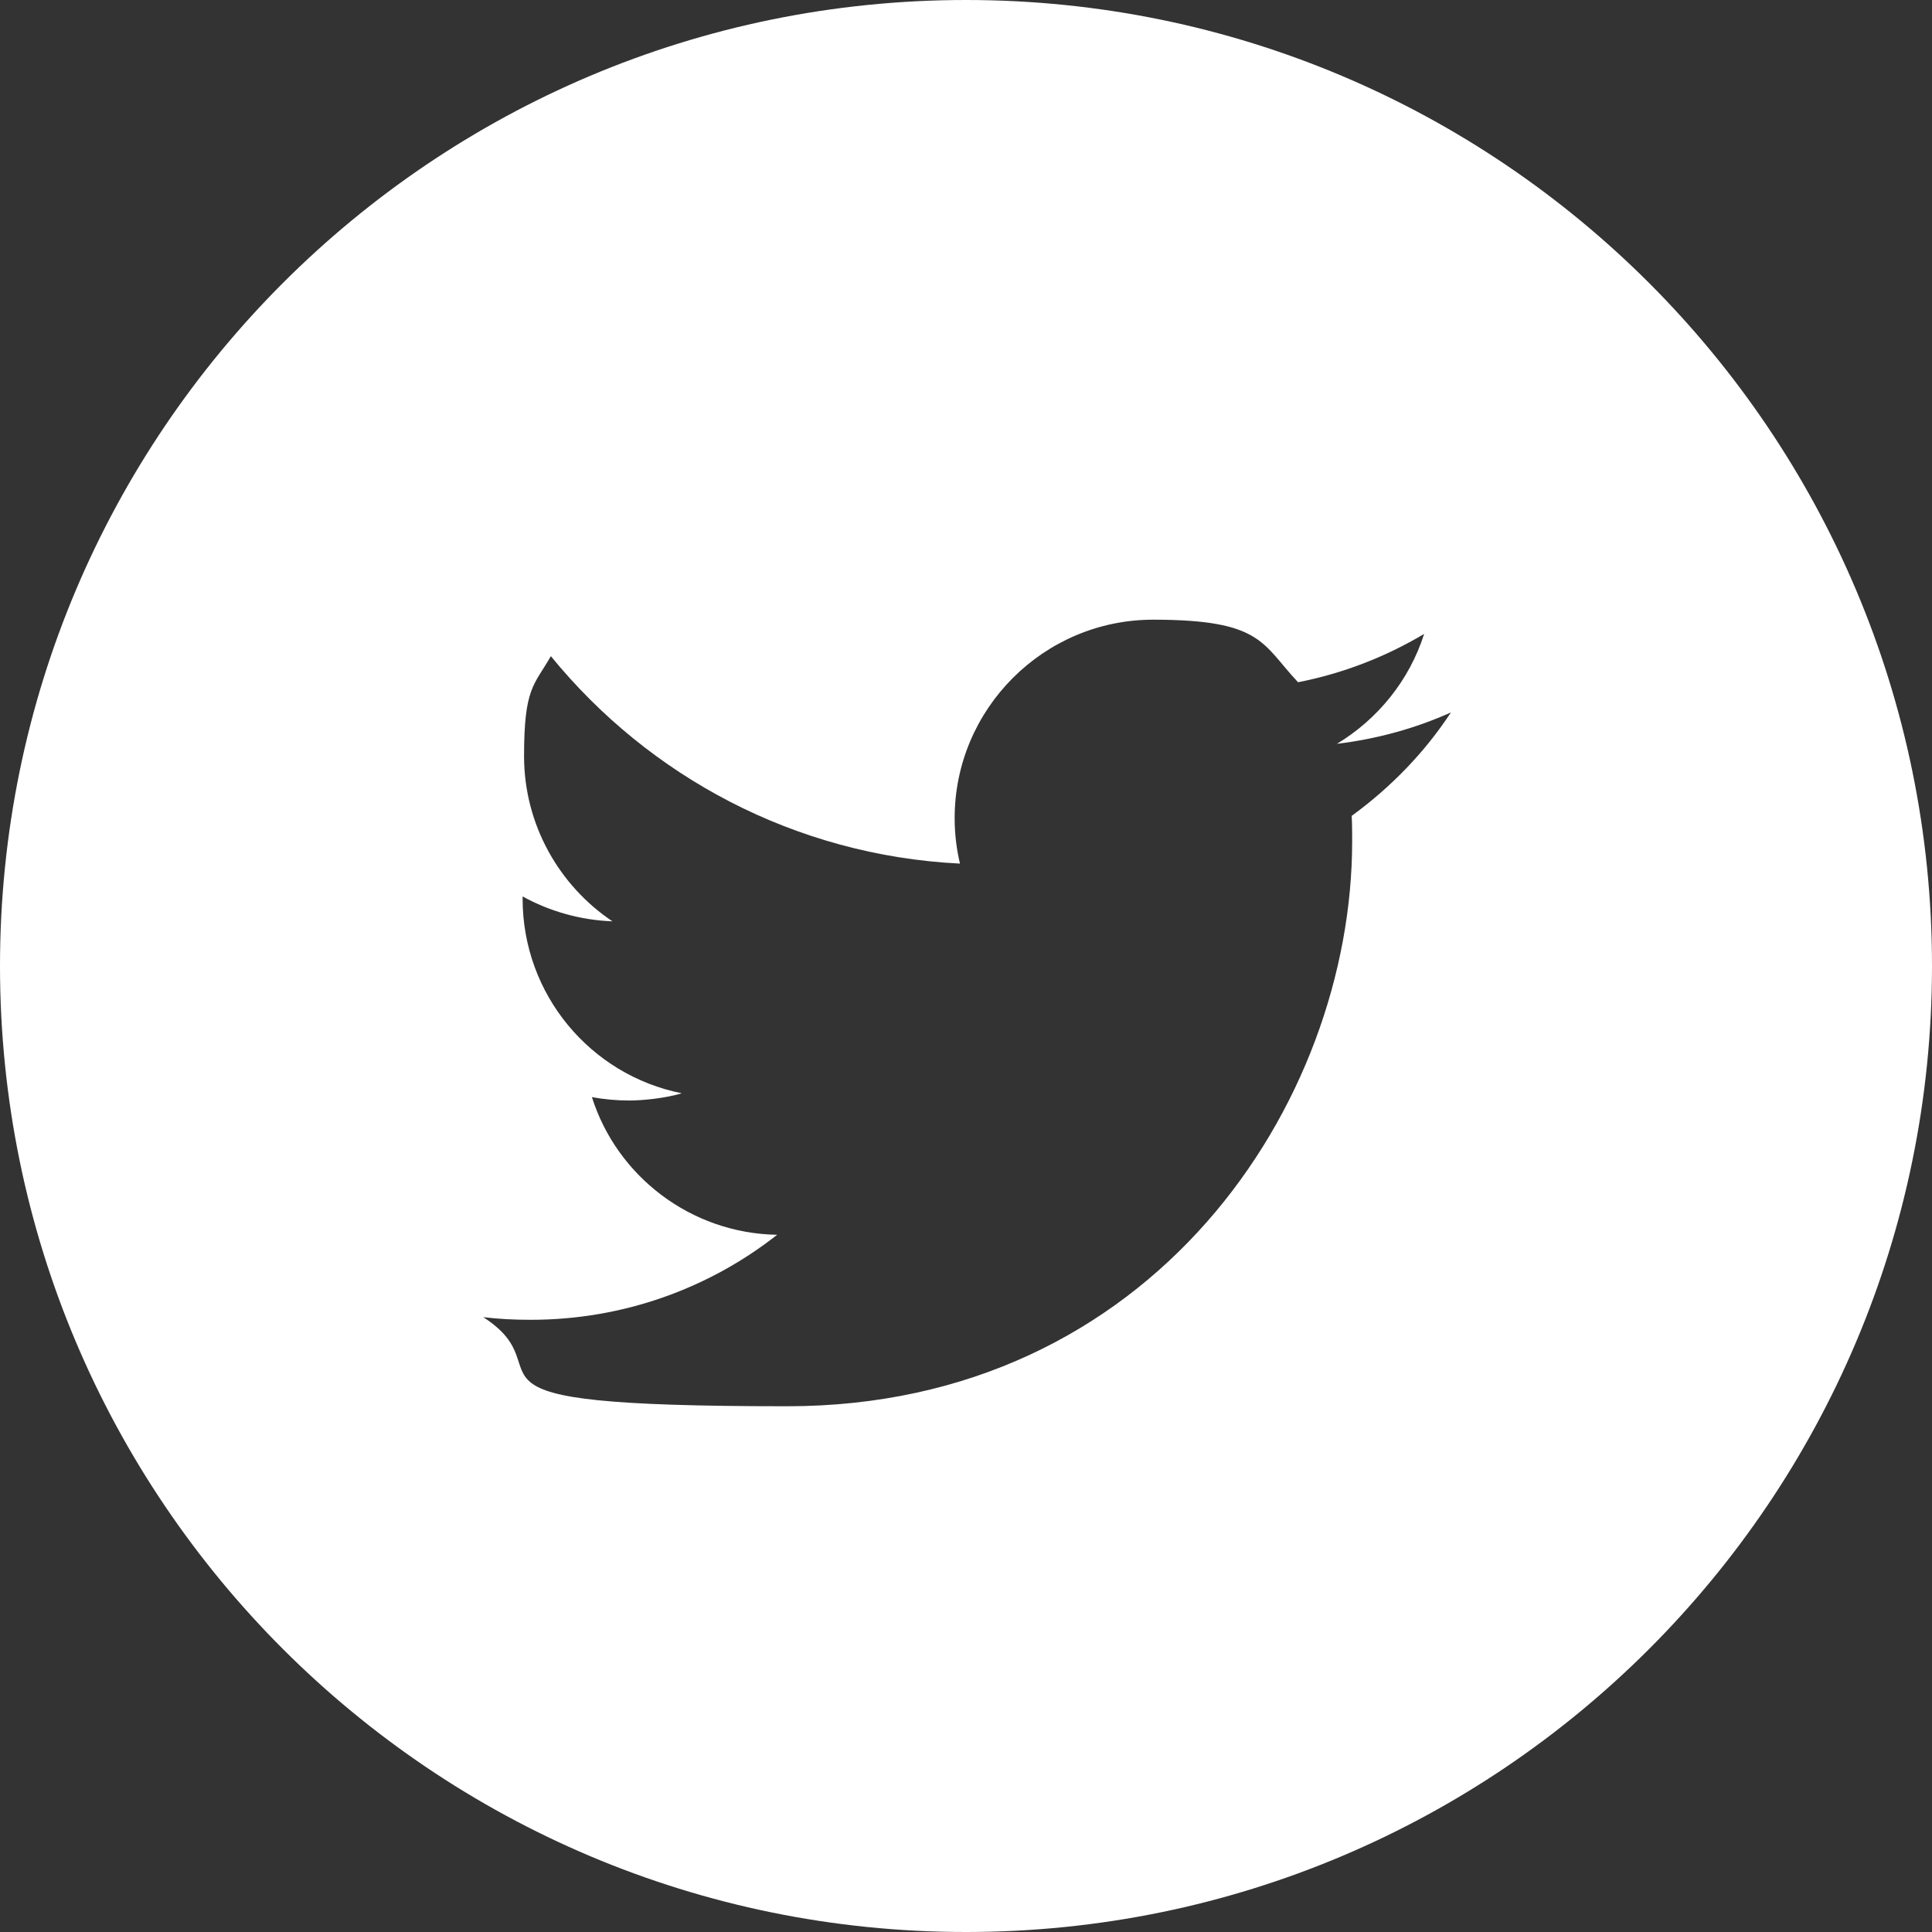
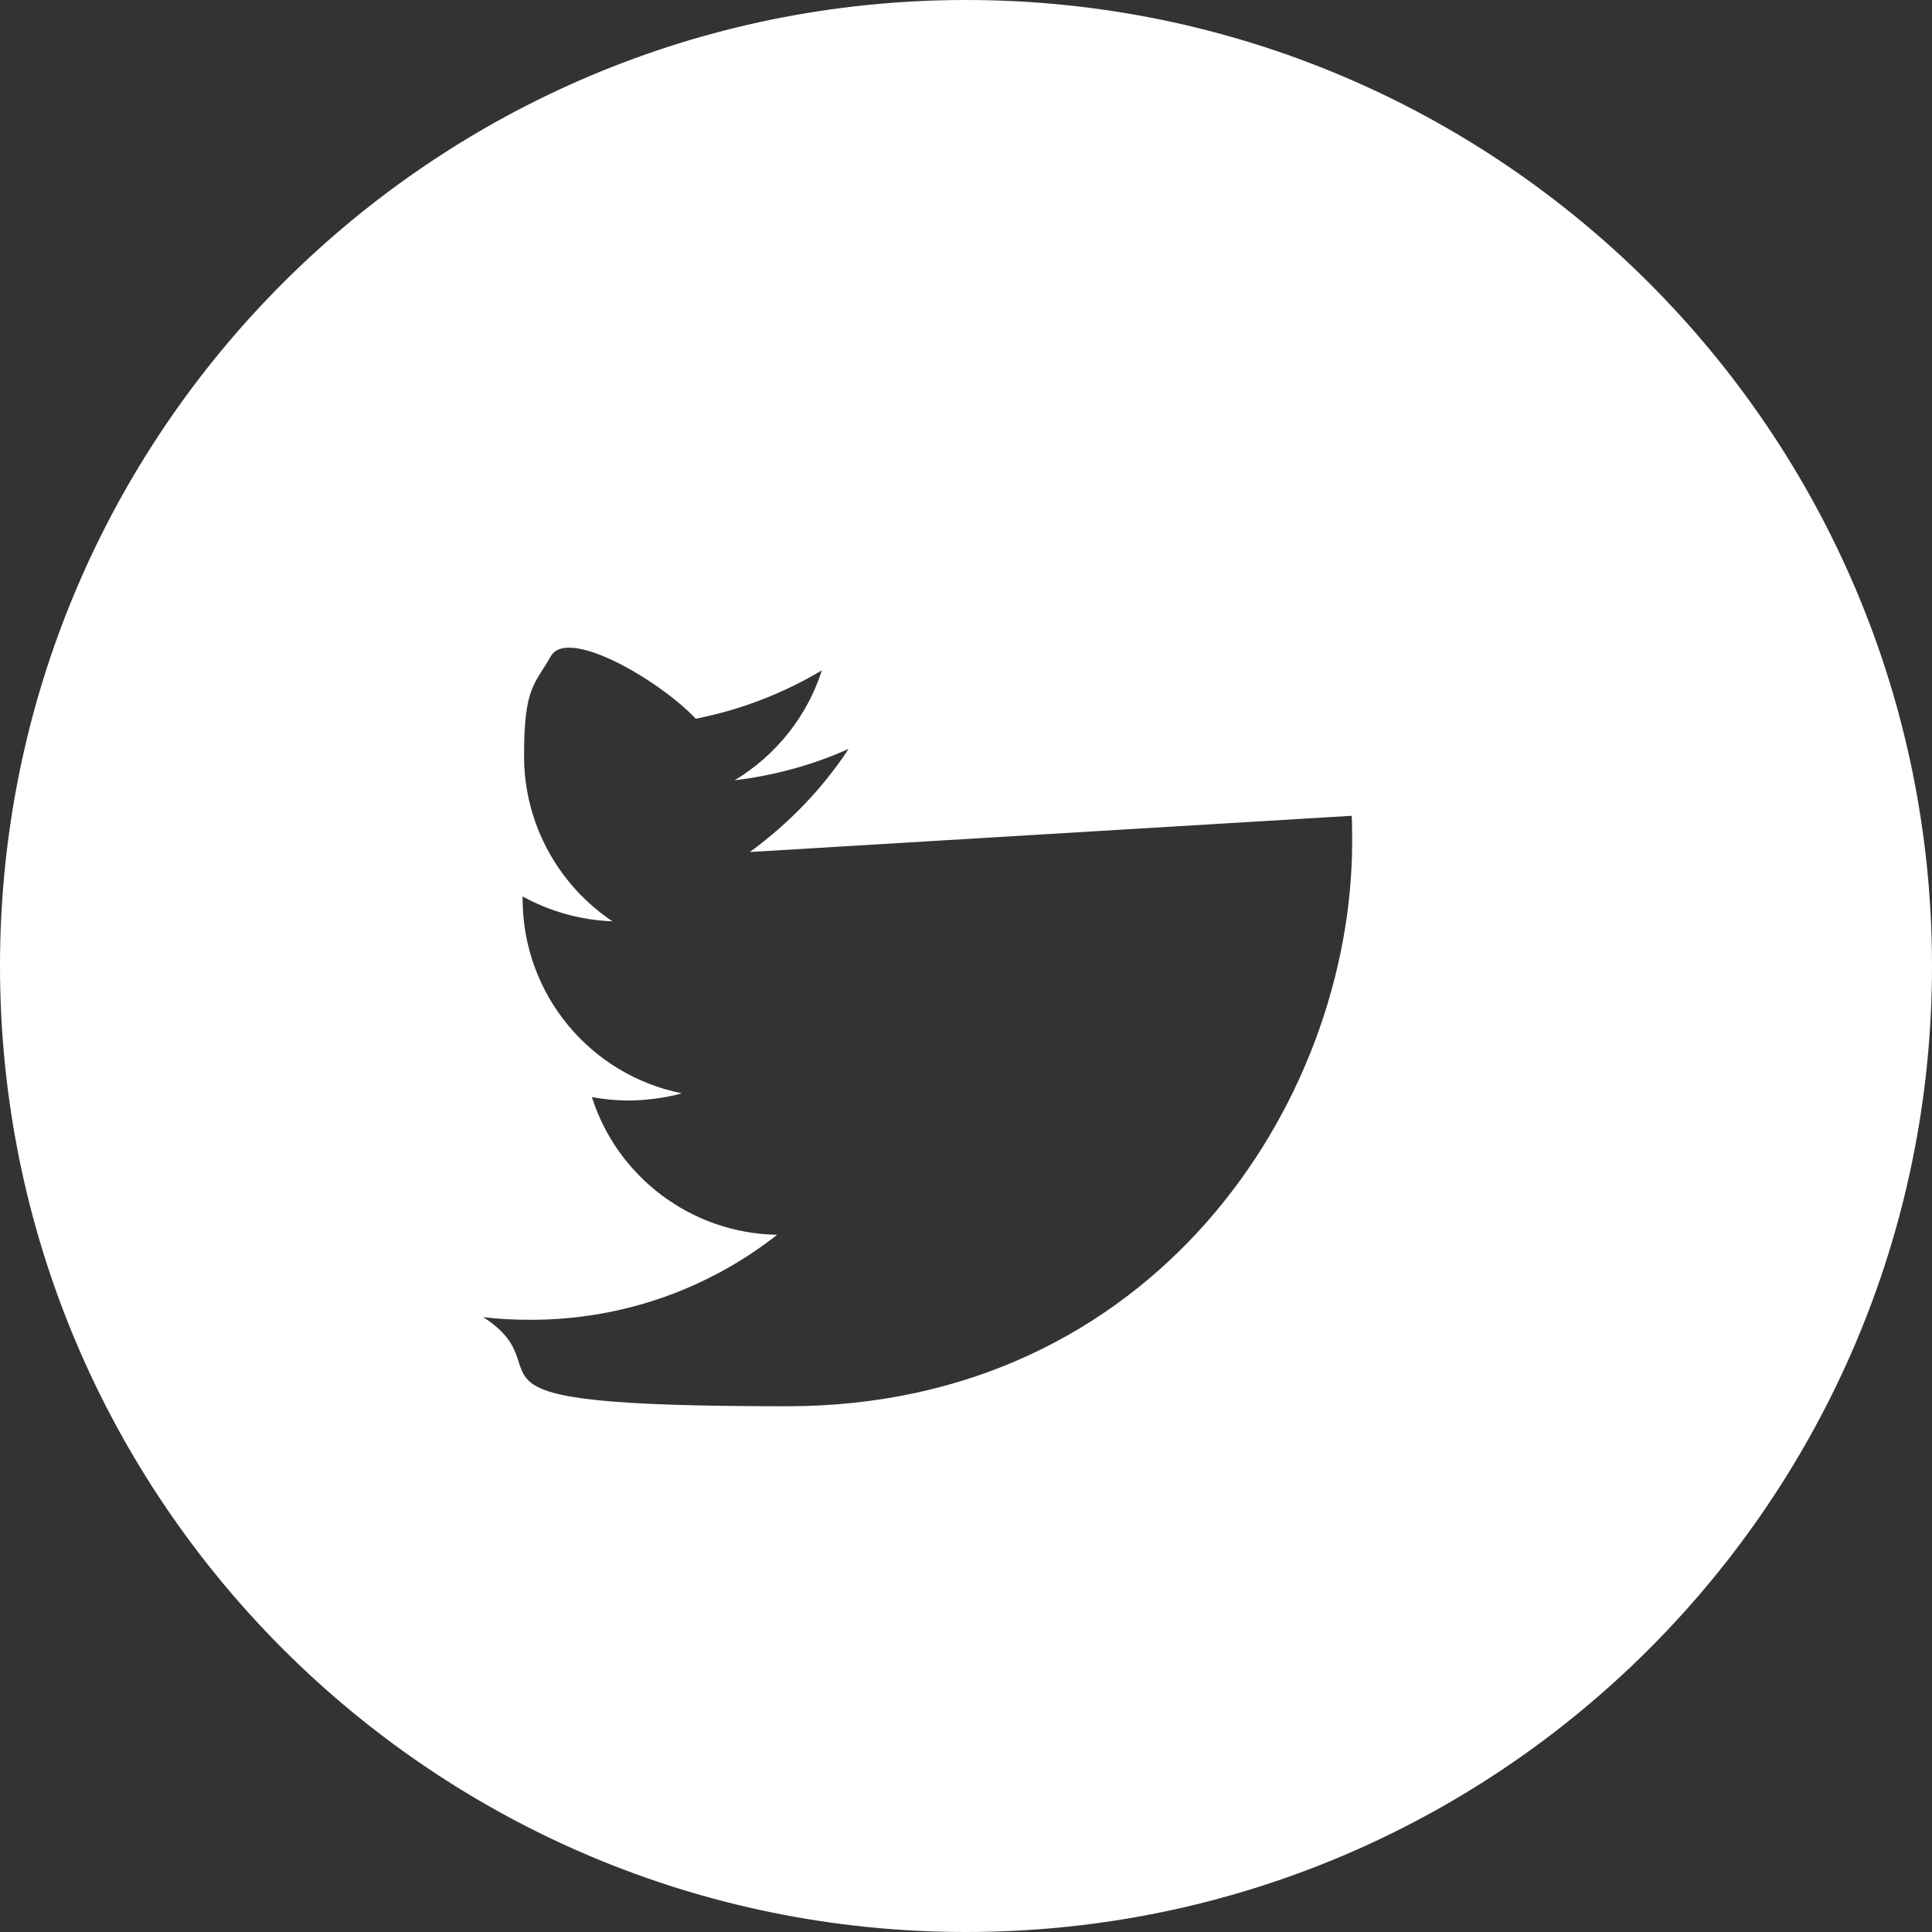
<svg xmlns="http://www.w3.org/2000/svg" id="Layer_1" data-name="Layer 1" version="1.1" viewBox="0 0 800 800">
  <rect x="0" y="0" width="800" height="800" fill="#333333" stroke="none" />
  <defs>
    <style>
      .cls-1 {
        fill: #fff;
        stroke-width: 0px;
      }
    </style>
  </defs>
-   <path class="cls-1" d="M400,0C179.1,0,0,179.1,0,400s179.1,400,400,400,400-179.1,400-400S620.9,0,400,0ZM559.7,337.8c.2,3.4.2,7,.2,10.6,0,108.6-82.7,233.9-233.9,233.9s-89.7-13.6-125.9-36.9c6.4.8,13,1.1,19.7,1.1,38.4,0,73.9-13.1,102-35.2-35.9-.6-66.4-24.4-76.7-57,5,.9,10.2,1.4,15.5,1.4s14.8-.9,21.7-3c-37.7-7.5-65.9-40.8-65.9-80.6v-.9c11.1,6.1,23.8,9.8,37.2,10.3-22-14.7-36.6-40-36.6-68.4s4.1-29.2,11.1-41.4c40.6,49.8,101.1,82.5,169.4,85.9-1.4-5.9-2.2-12.2-2.2-18.8,0-45.3,36.9-82.2,82.2-82.2s45,10,60,25.9c18.8-3.7,36.2-10.5,52.2-20-6.1,19.2-19.2,35.3-36.1,45.5,16.6-2,32.5-6.4,47.2-13-10.9,16.6-24.8,30.9-40.9,42.7Z" />
+   <path class="cls-1" d="M400,0C179.1,0,0,179.1,0,400s179.1,400,400,400,400-179.1,400-400S620.9,0,400,0ZM559.7,337.8c.2,3.4.2,7,.2,10.6,0,108.6-82.7,233.9-233.9,233.9s-89.7-13.6-125.9-36.9c6.4.8,13,1.1,19.7,1.1,38.4,0,73.9-13.1,102-35.2-35.9-.6-66.4-24.4-76.7-57,5,.9,10.2,1.4,15.5,1.4s14.8-.9,21.7-3c-37.7-7.5-65.9-40.8-65.9-80.6v-.9c11.1,6.1,23.8,9.8,37.2,10.3-22-14.7-36.6-40-36.6-68.4s4.1-29.2,11.1-41.4s45,10,60,25.9c18.8-3.7,36.2-10.5,52.2-20-6.1,19.2-19.2,35.3-36.1,45.5,16.6-2,32.5-6.4,47.2-13-10.9,16.6-24.8,30.9-40.9,42.7Z" />
</svg>